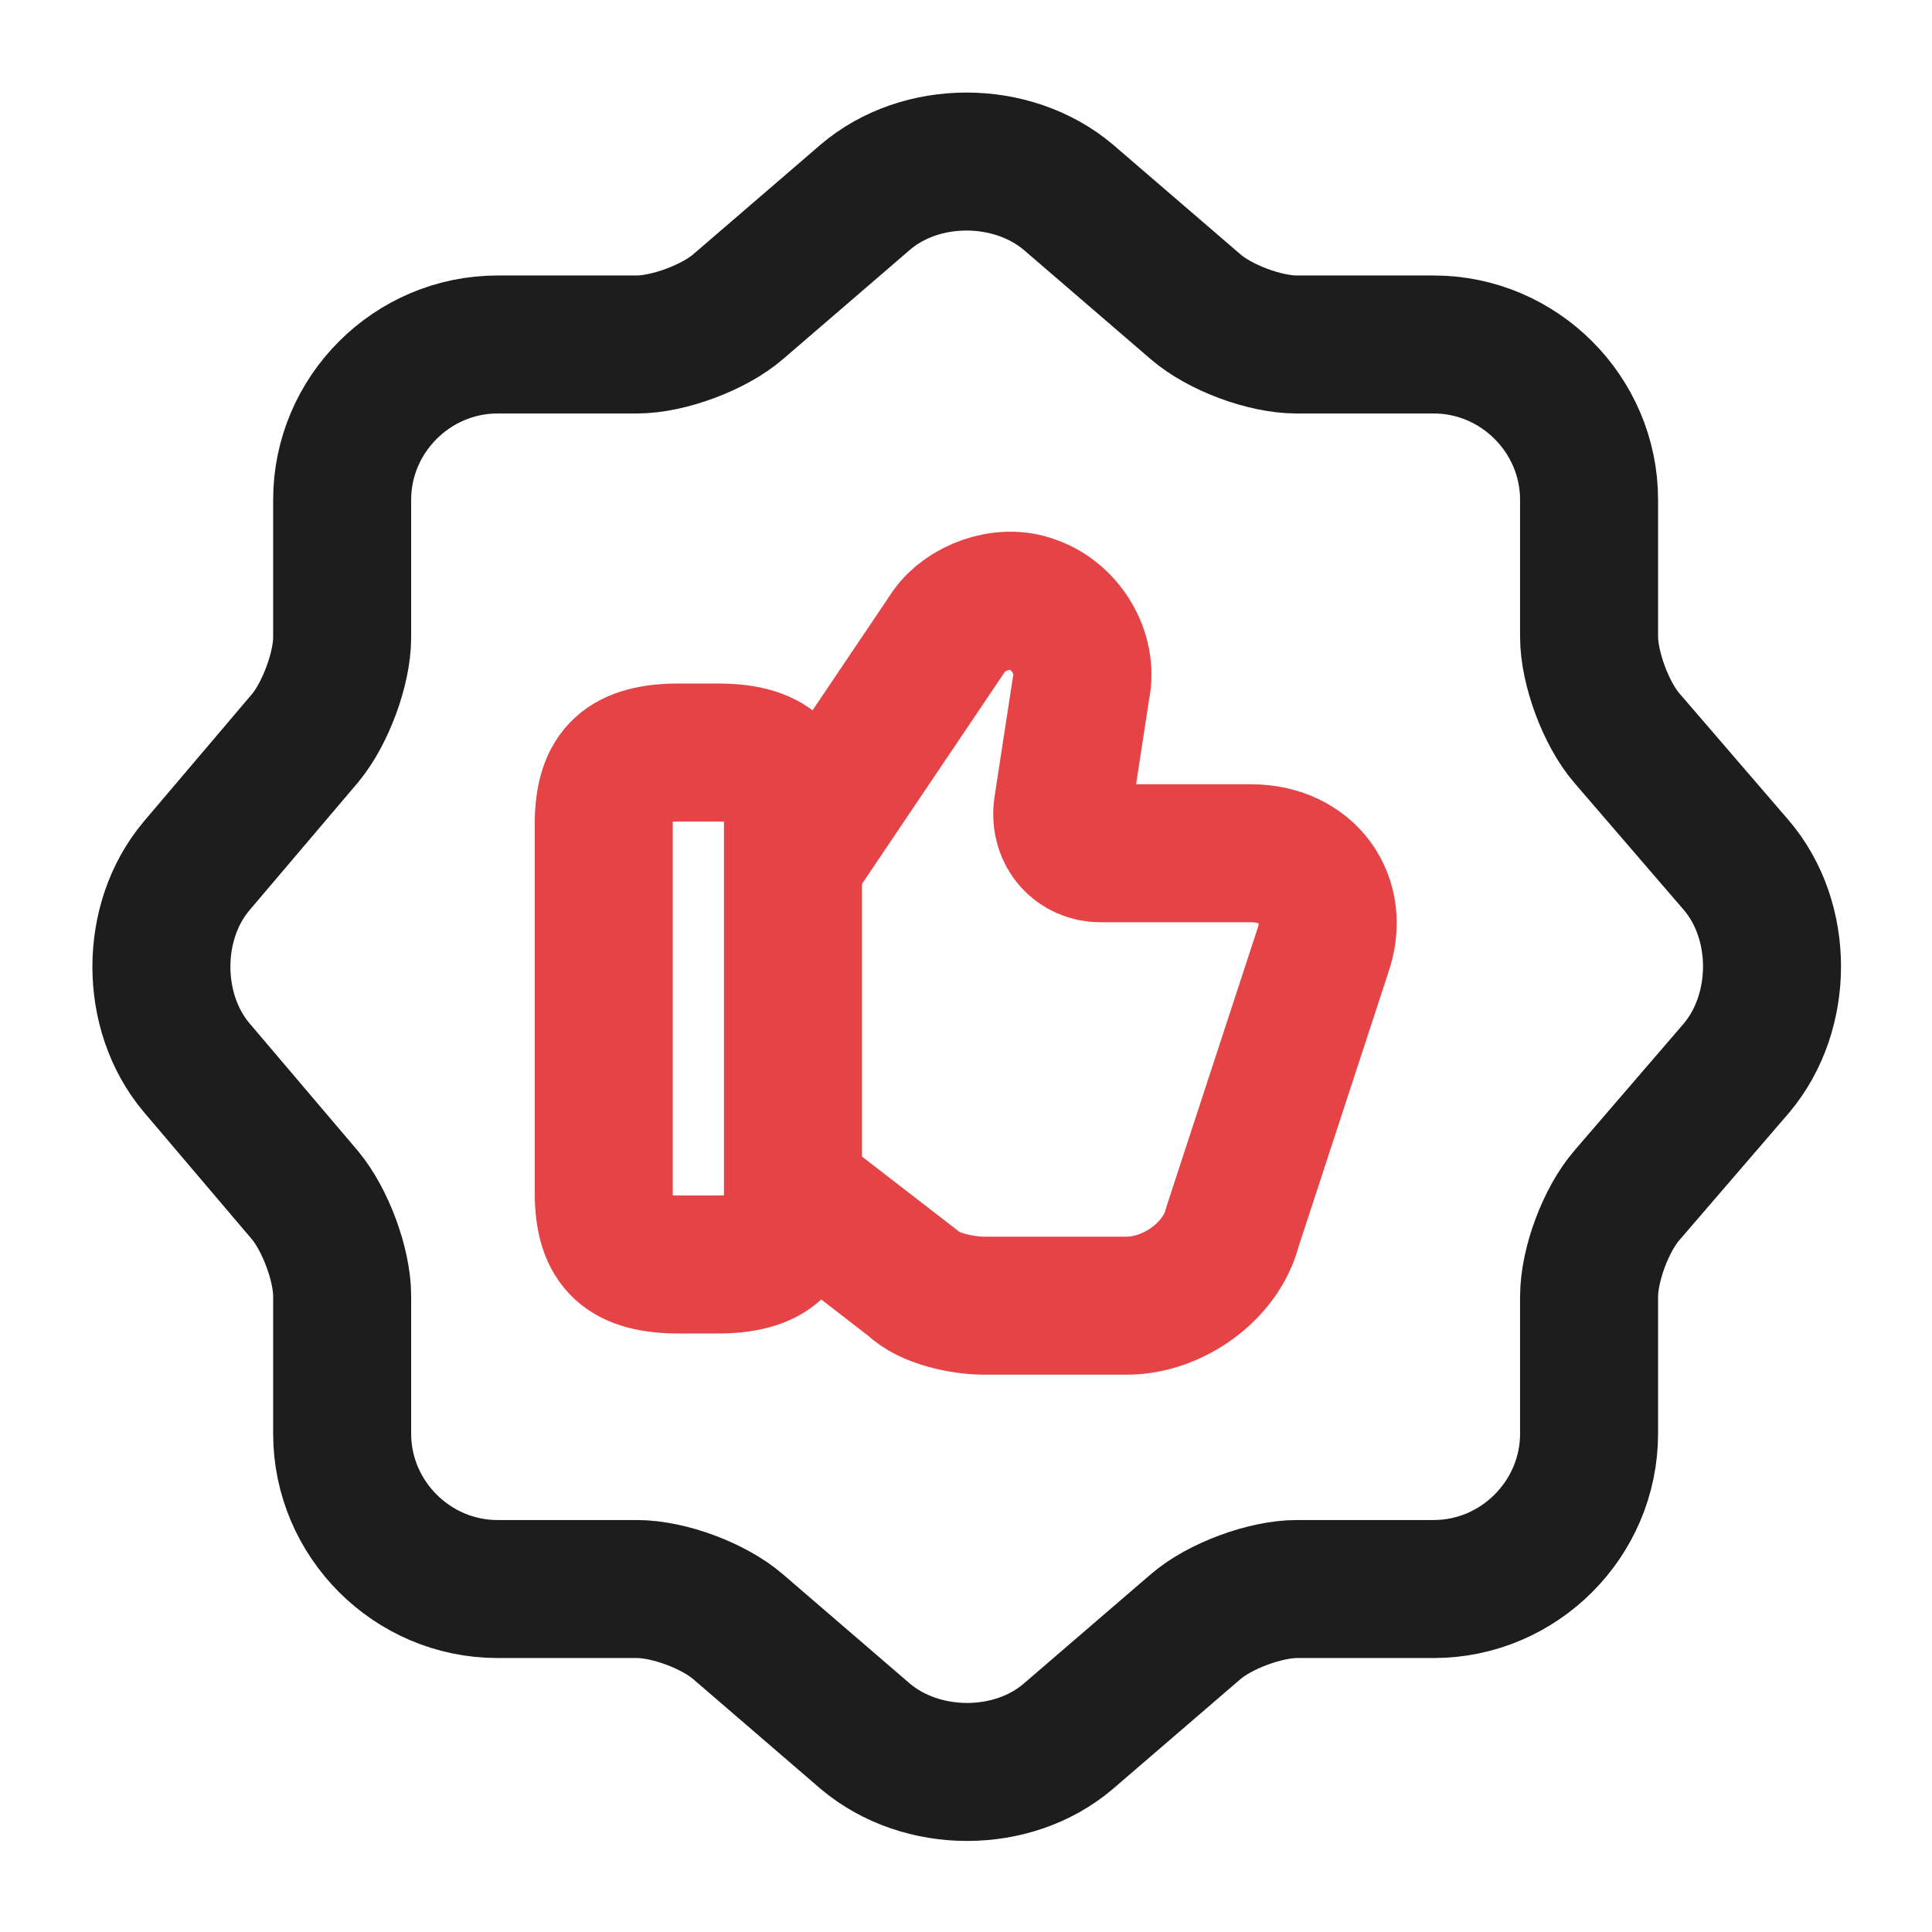
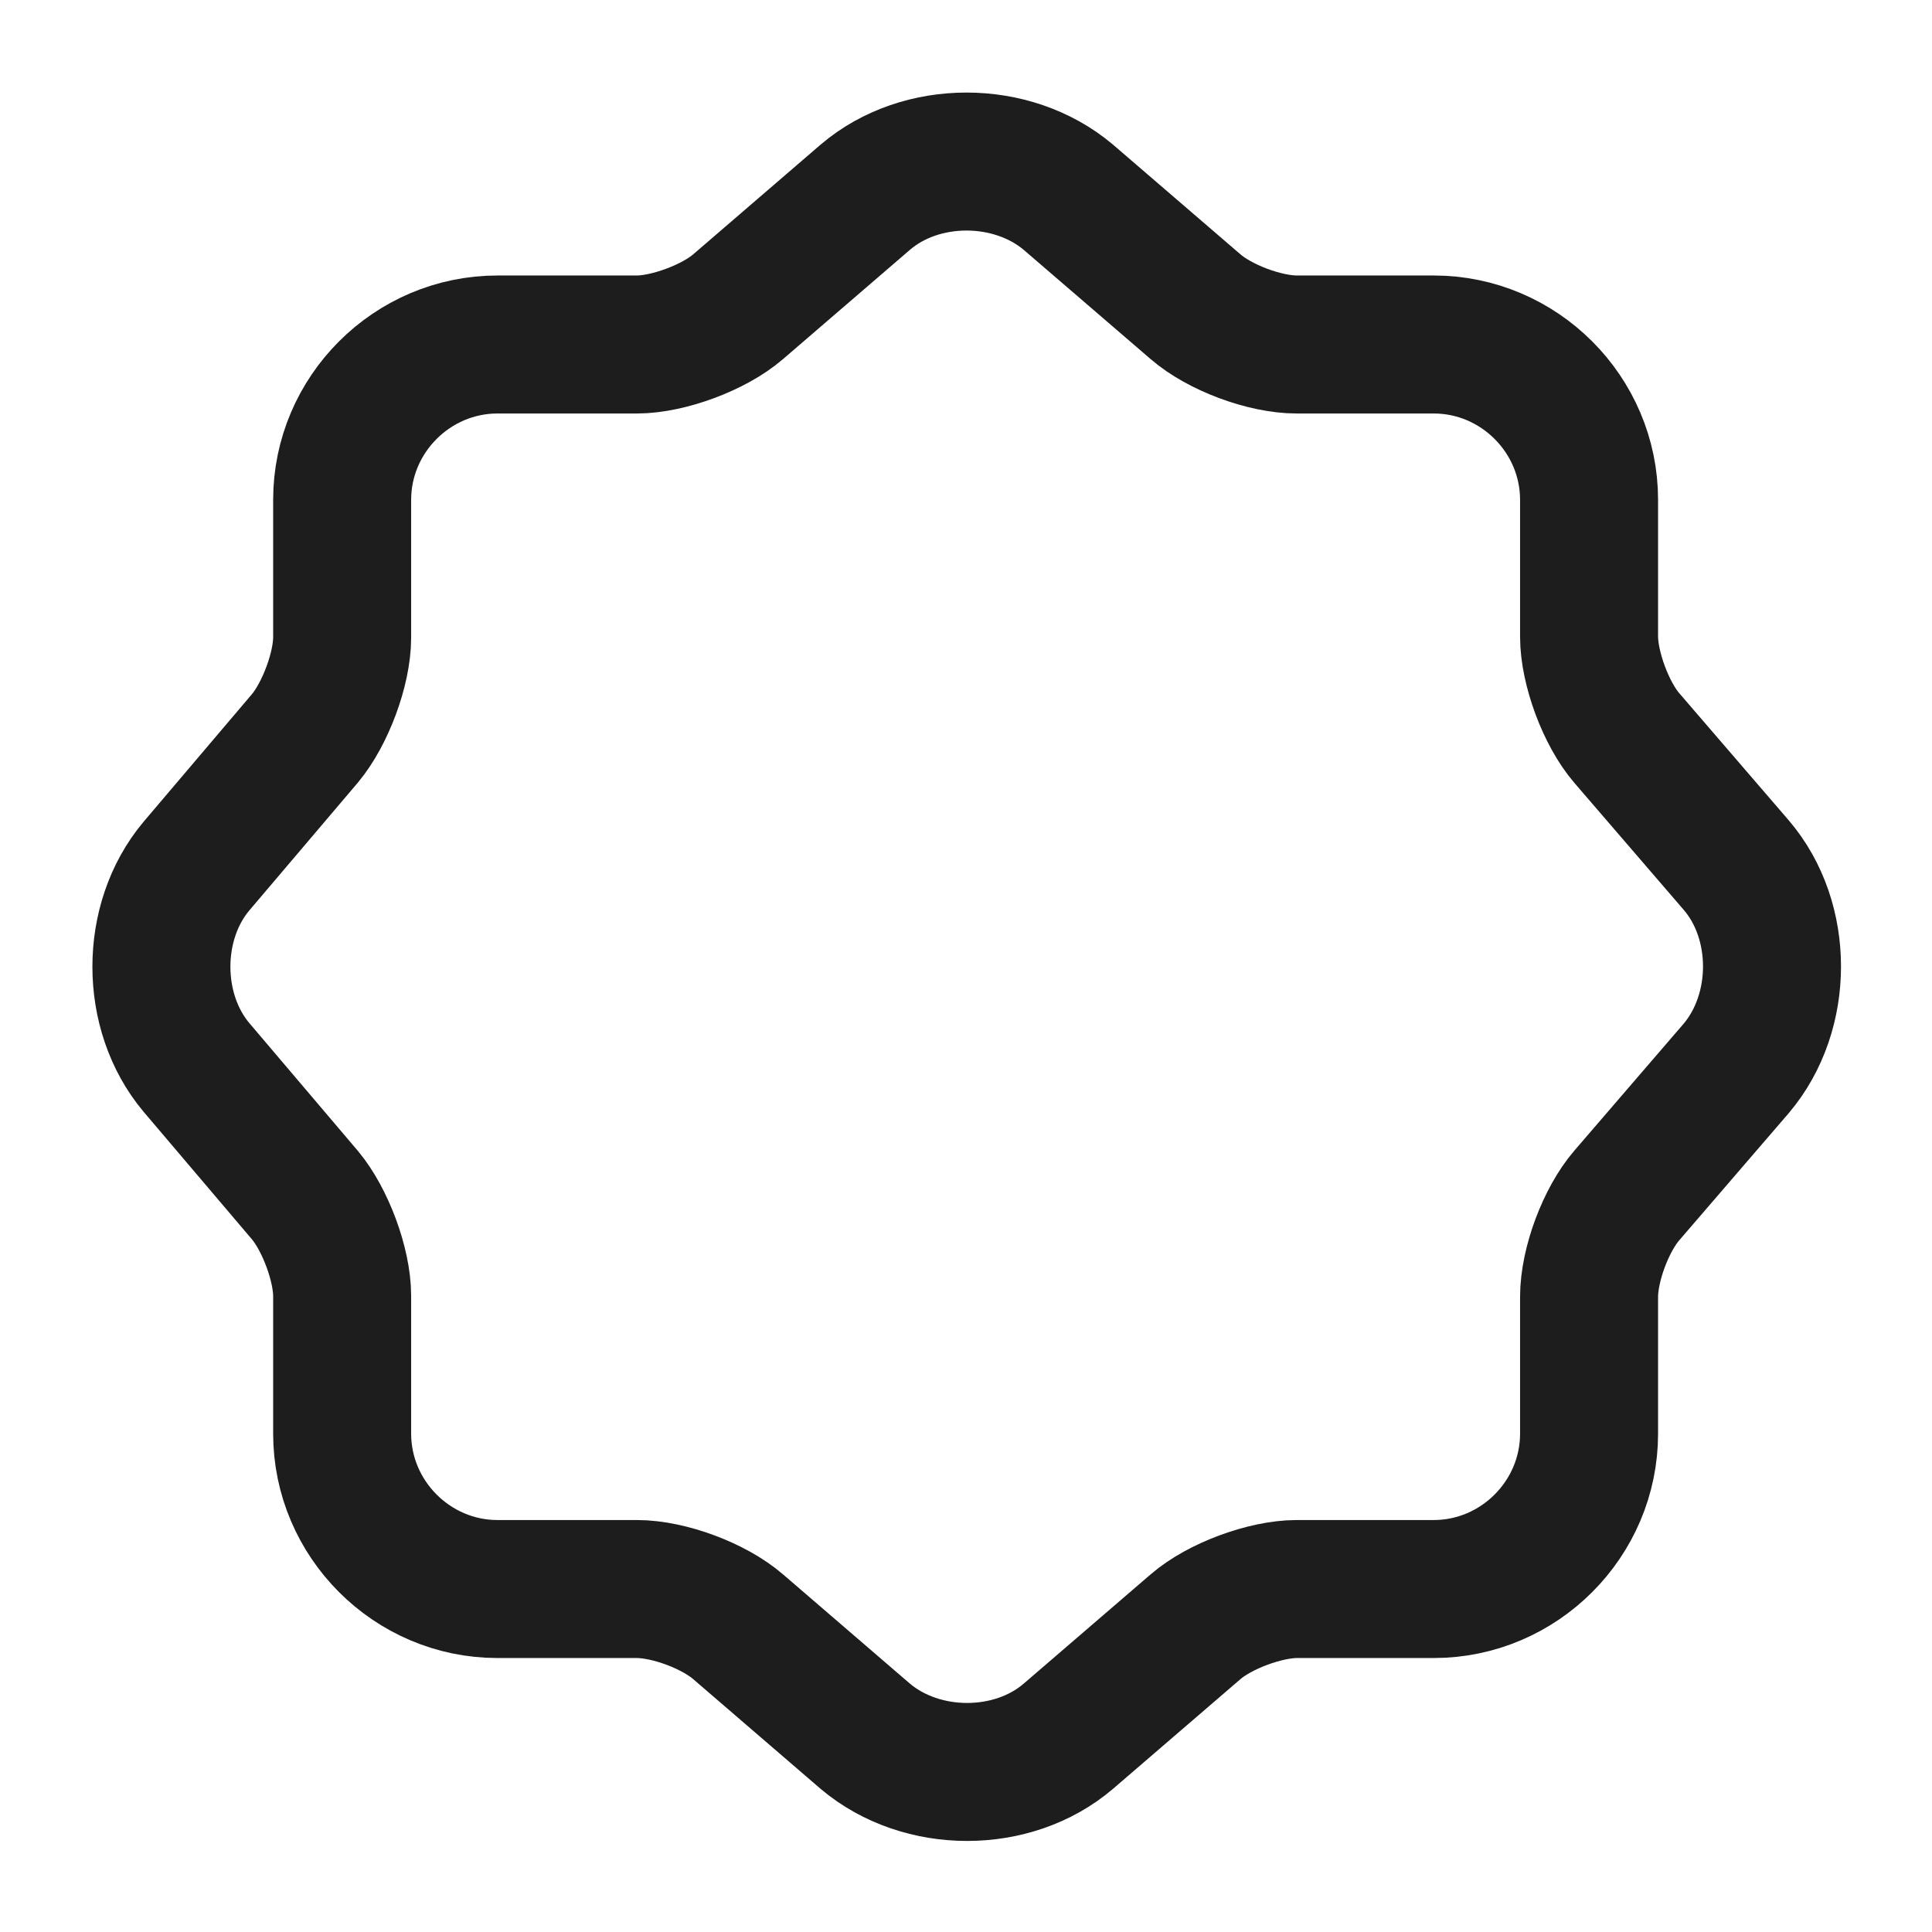
<svg xmlns="http://www.w3.org/2000/svg" width="42" height="42" viewBox="0 0 42 42" fill="none">
  <path d="M18.812 4.286C20.02 3.254 21.997 3.254 23.223 4.286L25.988 6.666C26.512 7.121 27.492 7.489 28.192 7.489H31.168C33.023 7.489 34.545 9.011 34.545 10.866V13.841C34.545 14.524 34.913 15.521 35.367 16.046L37.748 18.811C38.78 20.019 38.78 21.996 37.748 23.221L35.367 25.986C34.913 26.511 34.545 27.491 34.545 28.191V31.166C34.545 33.021 33.023 34.544 31.168 34.544H28.192C27.51 34.544 26.512 34.911 25.988 35.366L23.223 37.746C22.015 38.779 20.038 38.779 18.812 37.746L16.048 35.366C15.523 34.911 14.543 34.544 13.842 34.544H10.815C8.96 34.544 7.438 33.021 7.438 31.166V28.174C7.438 27.491 7.07 26.511 6.633 25.986L4.27 23.204C3.255 21.996 3.255 20.036 4.27 18.829L6.633 16.046C7.07 15.521 7.438 14.541 7.438 13.859V10.866C7.438 9.011 8.96 7.489 10.815 7.489H13.842C14.525 7.489 15.523 7.121 16.048 6.666L18.812 4.286Z" stroke="#1D1D1D" stroke-width="3" stroke-linecap="round" stroke-linejoin="round" />
-   <path d="M17.308 25.933L19.845 27.893C20.177 28.226 20.913 28.384 21.402 28.384H24.5C25.48 28.384 26.547 27.649 26.793 26.669L28.753 20.683C29.155 19.546 28.42 18.549 27.195 18.549H23.922C23.433 18.549 23.03 18.146 23.1 17.569L23.503 14.944C23.66 14.209 23.17 13.386 22.435 13.141C21.788 12.896 20.965 13.229 20.633 13.719L17.273 18.706" stroke="#E54345" stroke-width="3" stroke-miterlimit="10" />
-   <path d="M13.125 25.932V17.917C13.125 16.762 13.615 16.359 14.77 16.359H15.592C16.73 16.359 17.238 16.762 17.238 17.917V25.932C17.238 27.069 16.747 27.489 15.592 27.489H14.77C13.615 27.489 13.125 27.087 13.125 25.932Z" stroke="#E54345" stroke-width="3" stroke-linecap="round" stroke-linejoin="round" />
</svg>